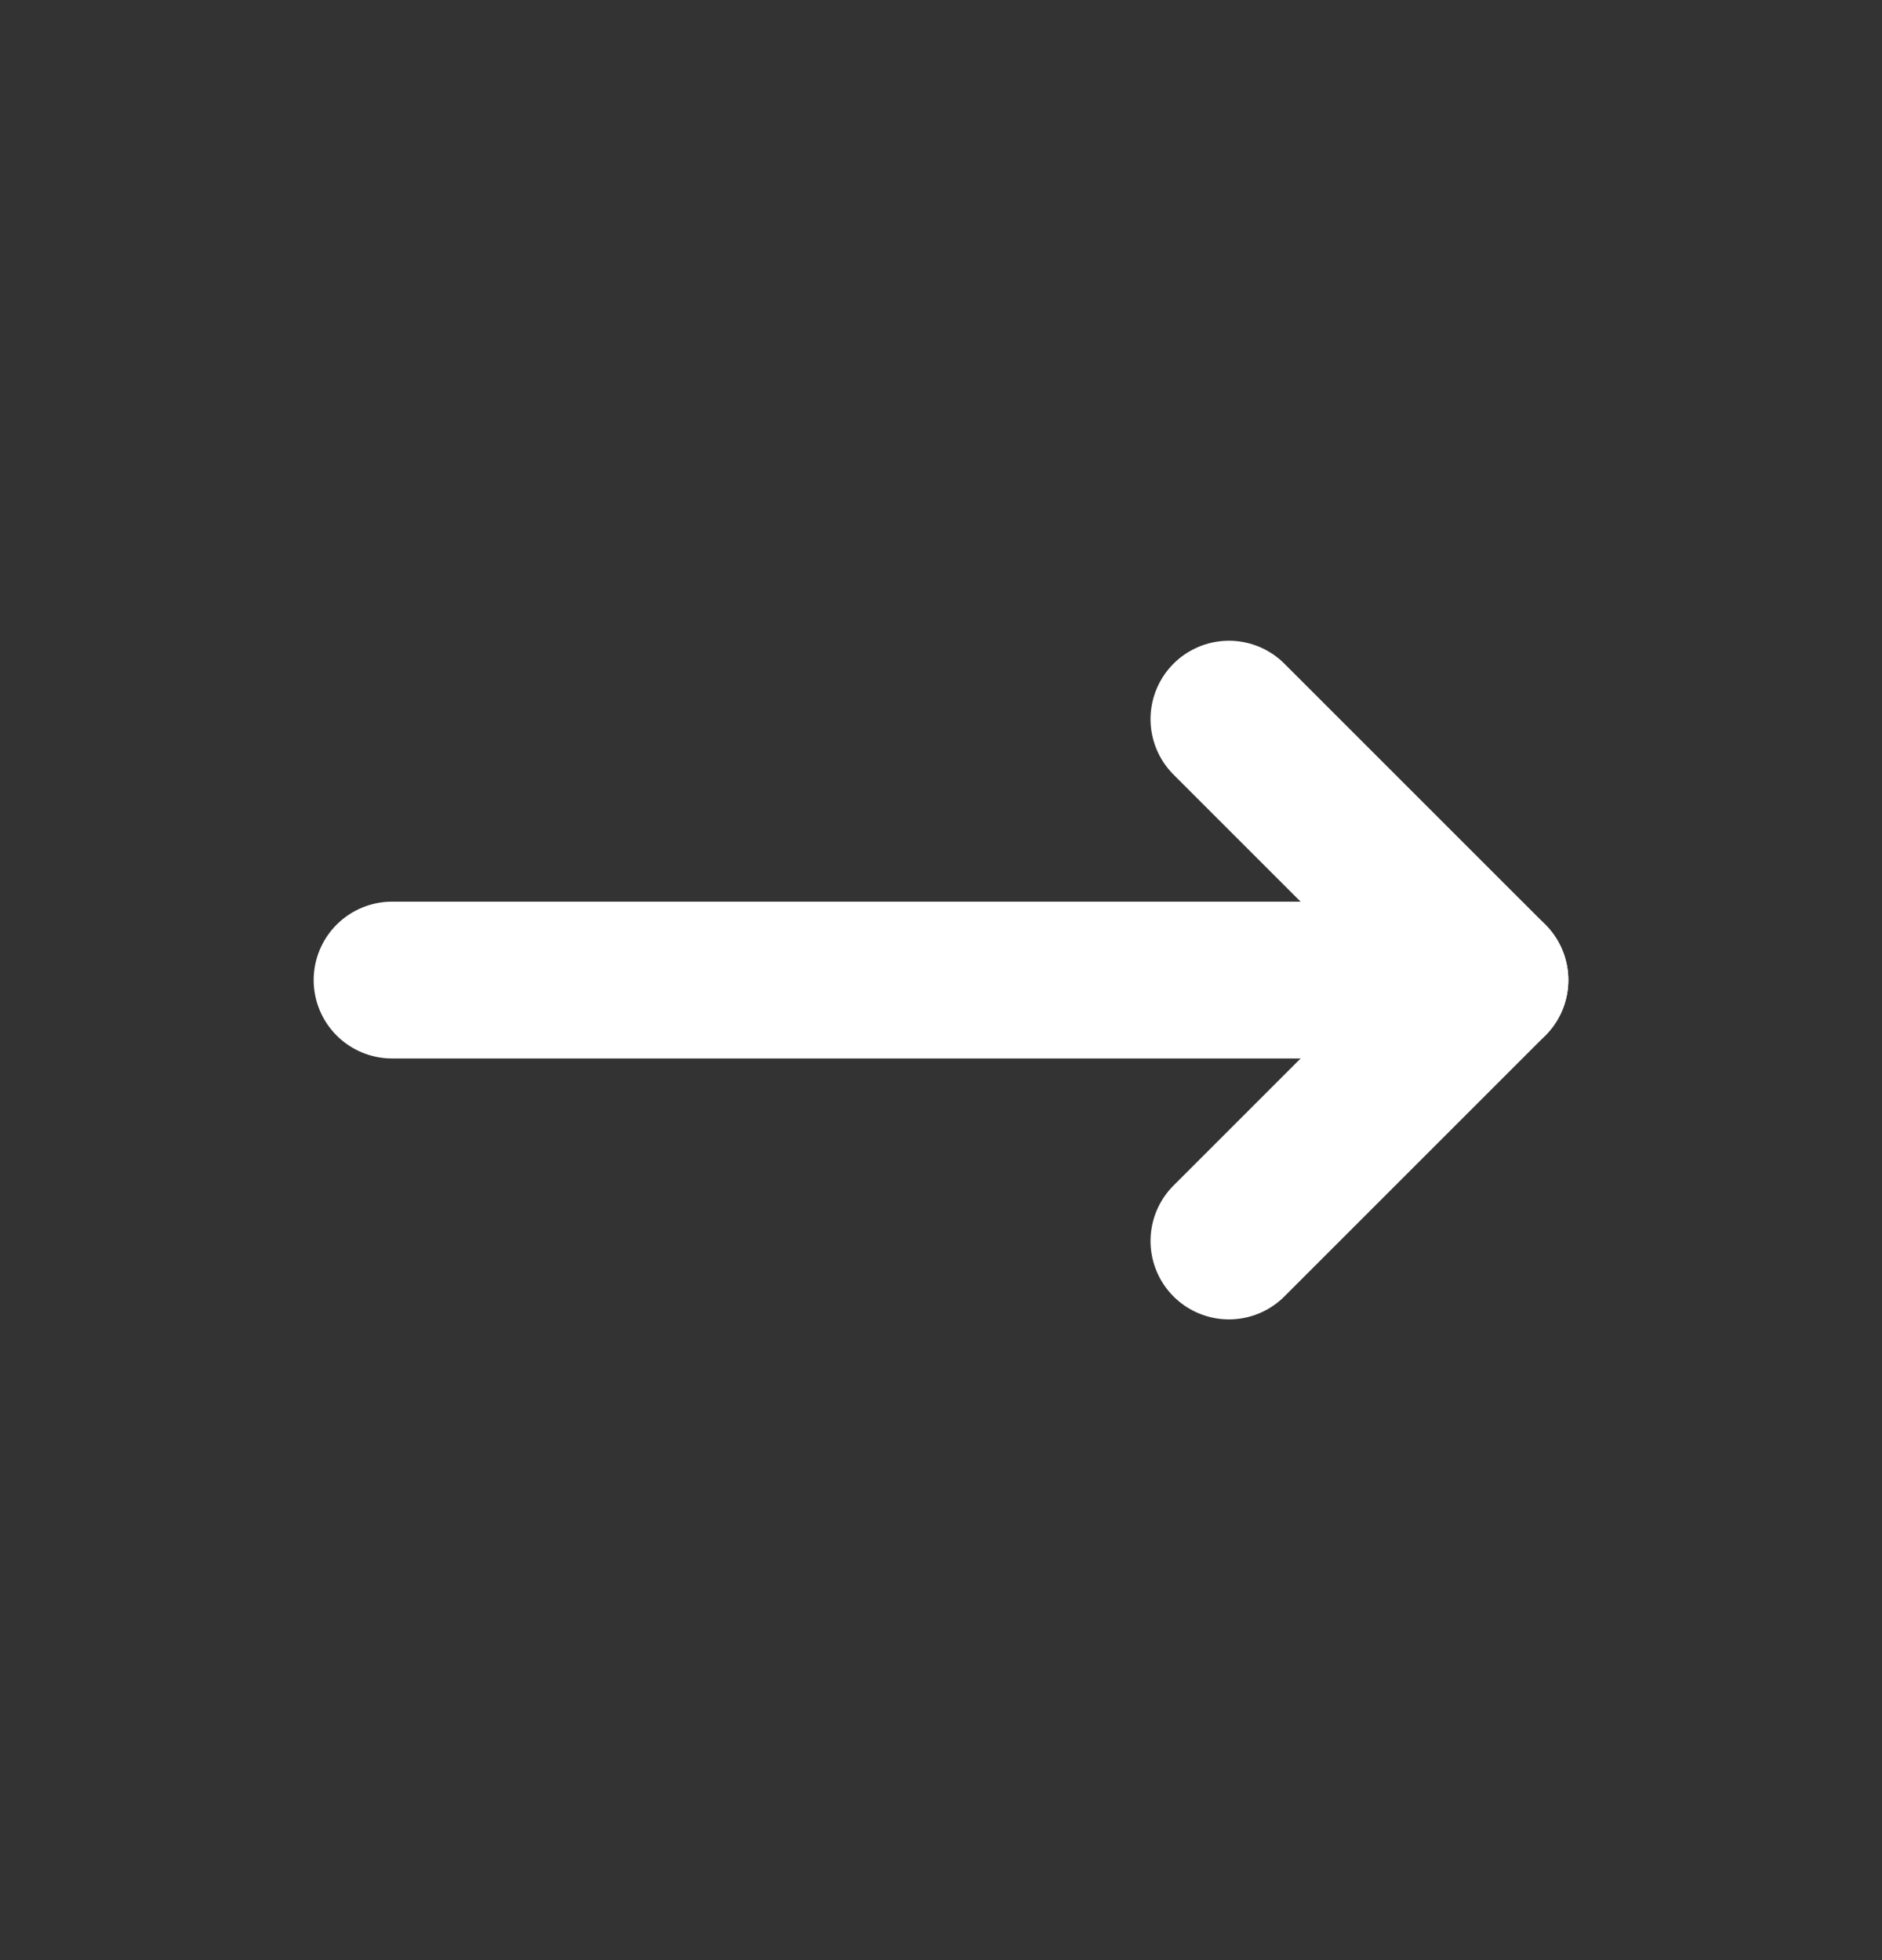
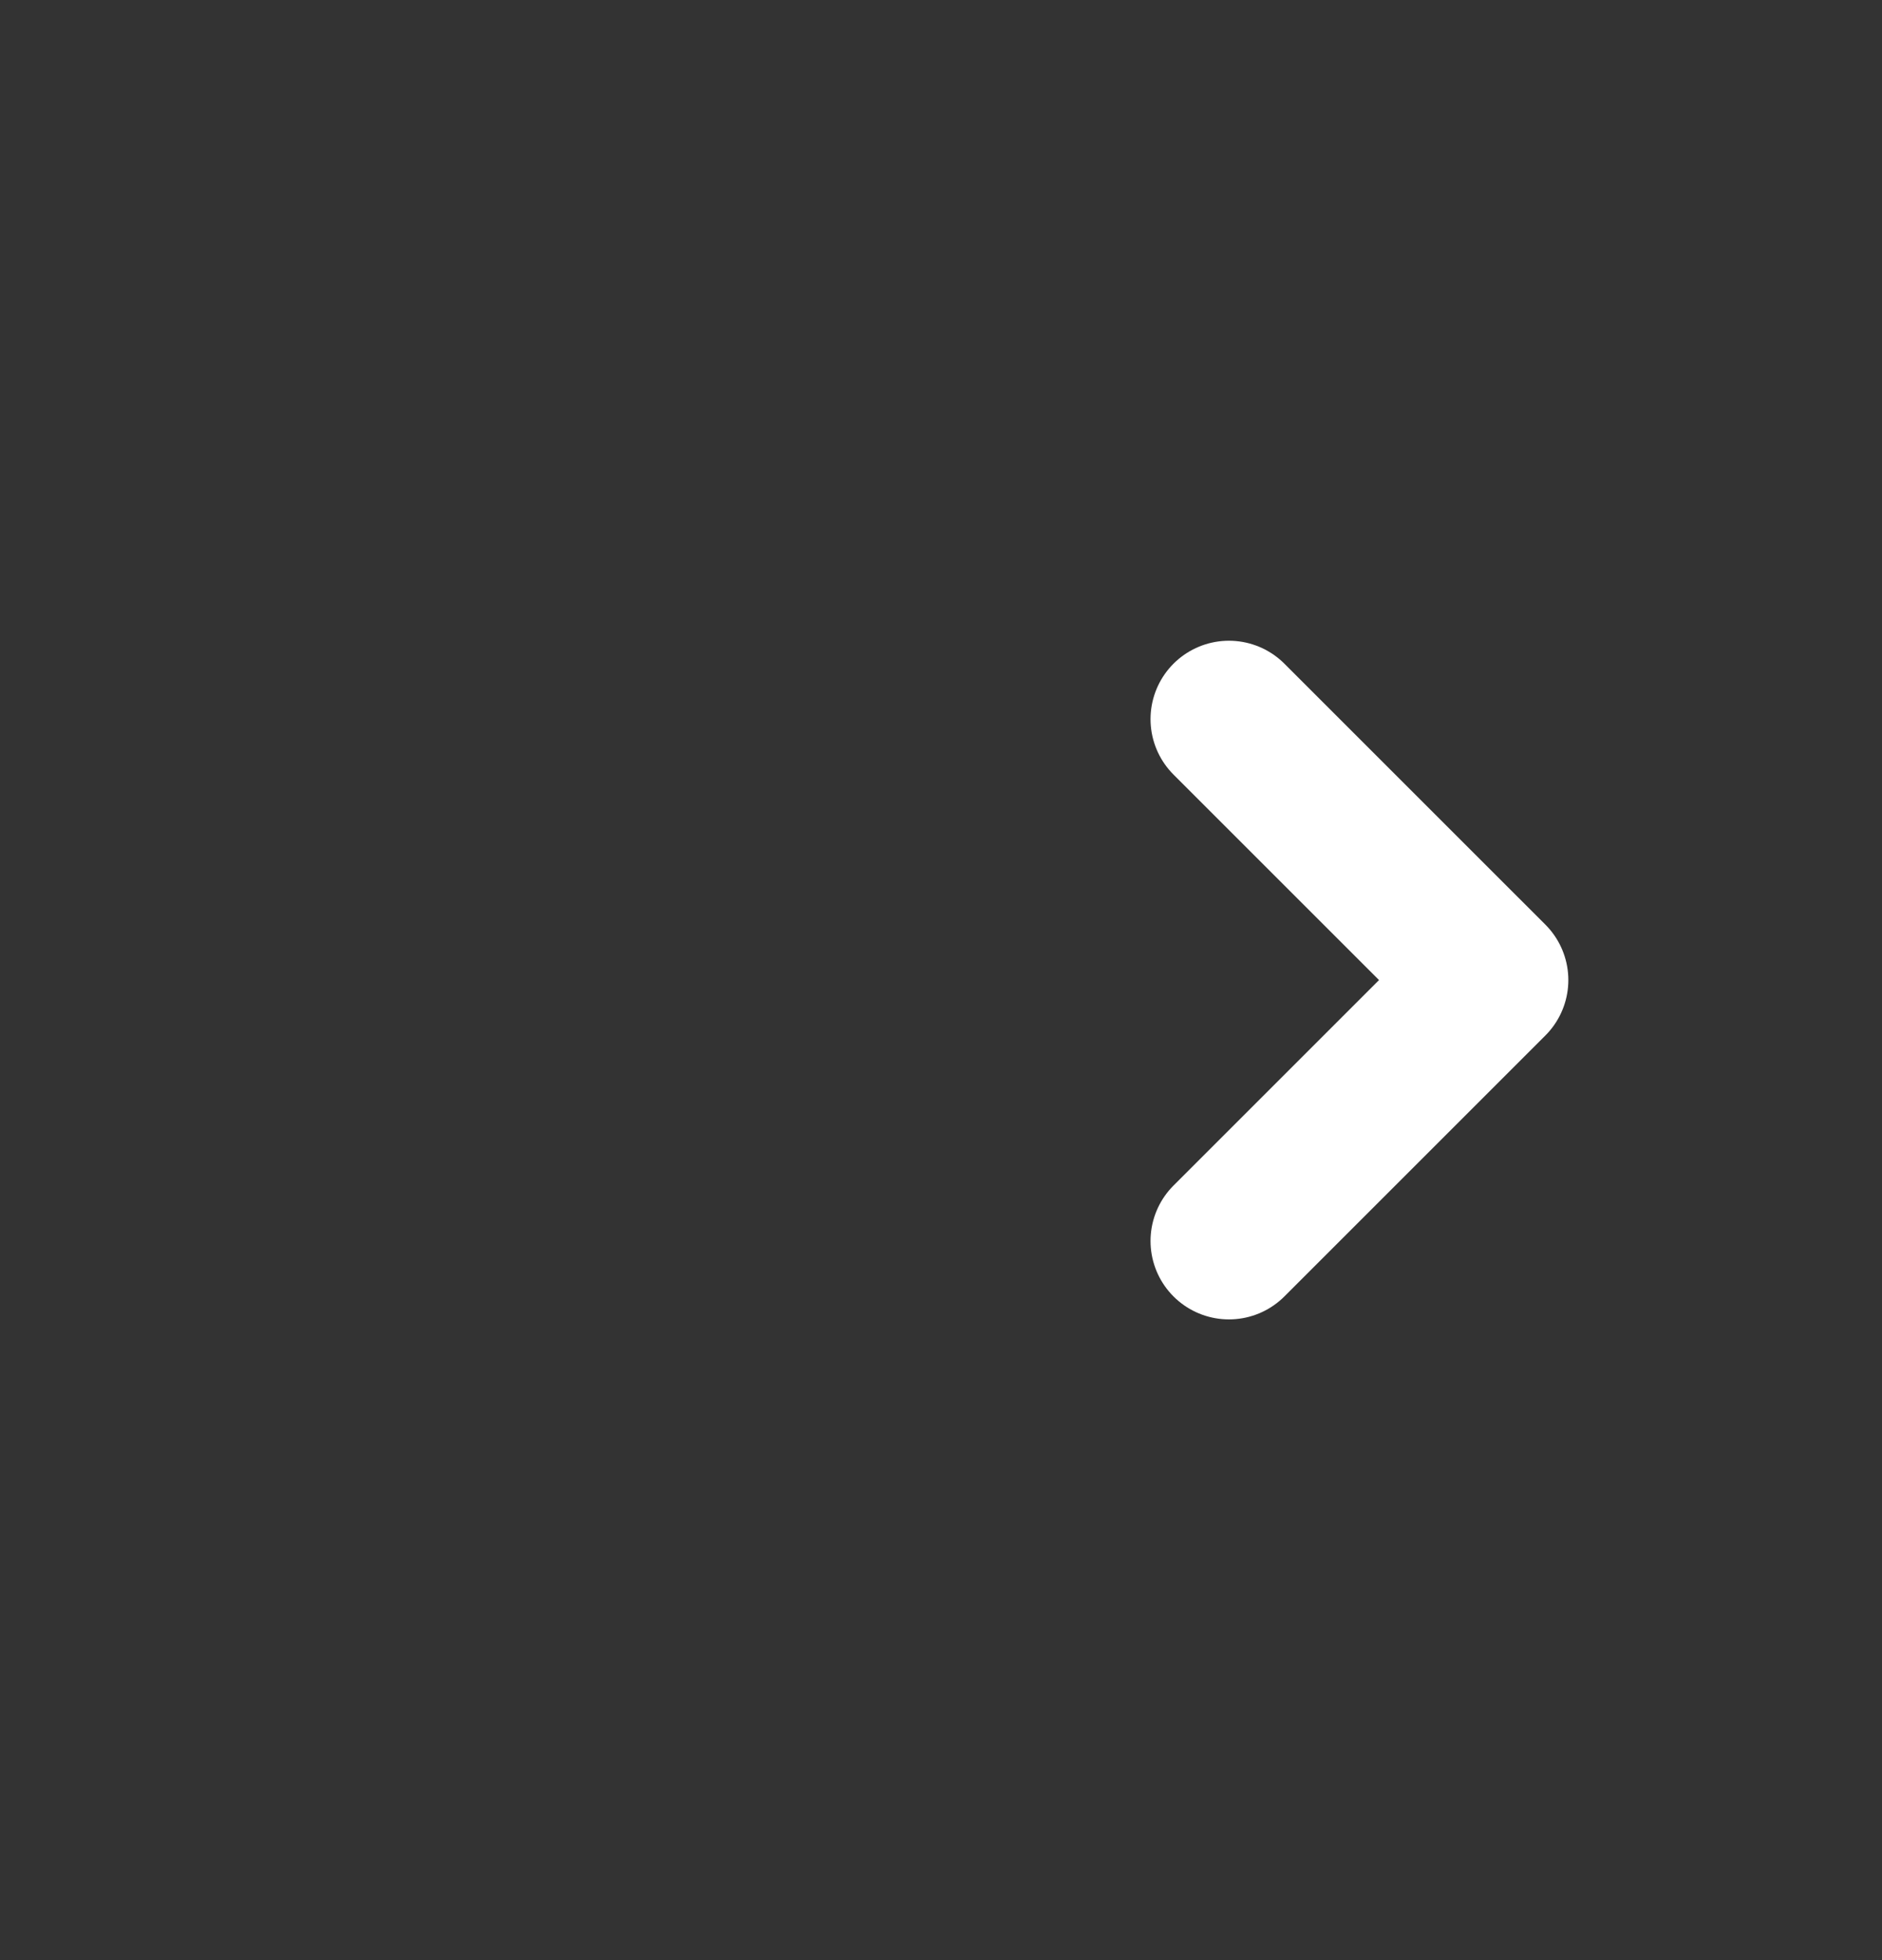
<svg xmlns="http://www.w3.org/2000/svg" width="24" height="25" viewBox="0 0 24 25" fill="none">
  <rect x="0" y="0" width="24" height="25" fill="#333333" stroke="none" />
-   <path d="M5 12.5H19" stroke="white" stroke-width="2" stroke-linecap="round" stroke-linejoin="round" />
  <path d="M15.672 9.172L19 12.5L15.672 15.828" stroke="white" stroke-width="2" stroke-linecap="round" stroke-linejoin="round" />
</svg>